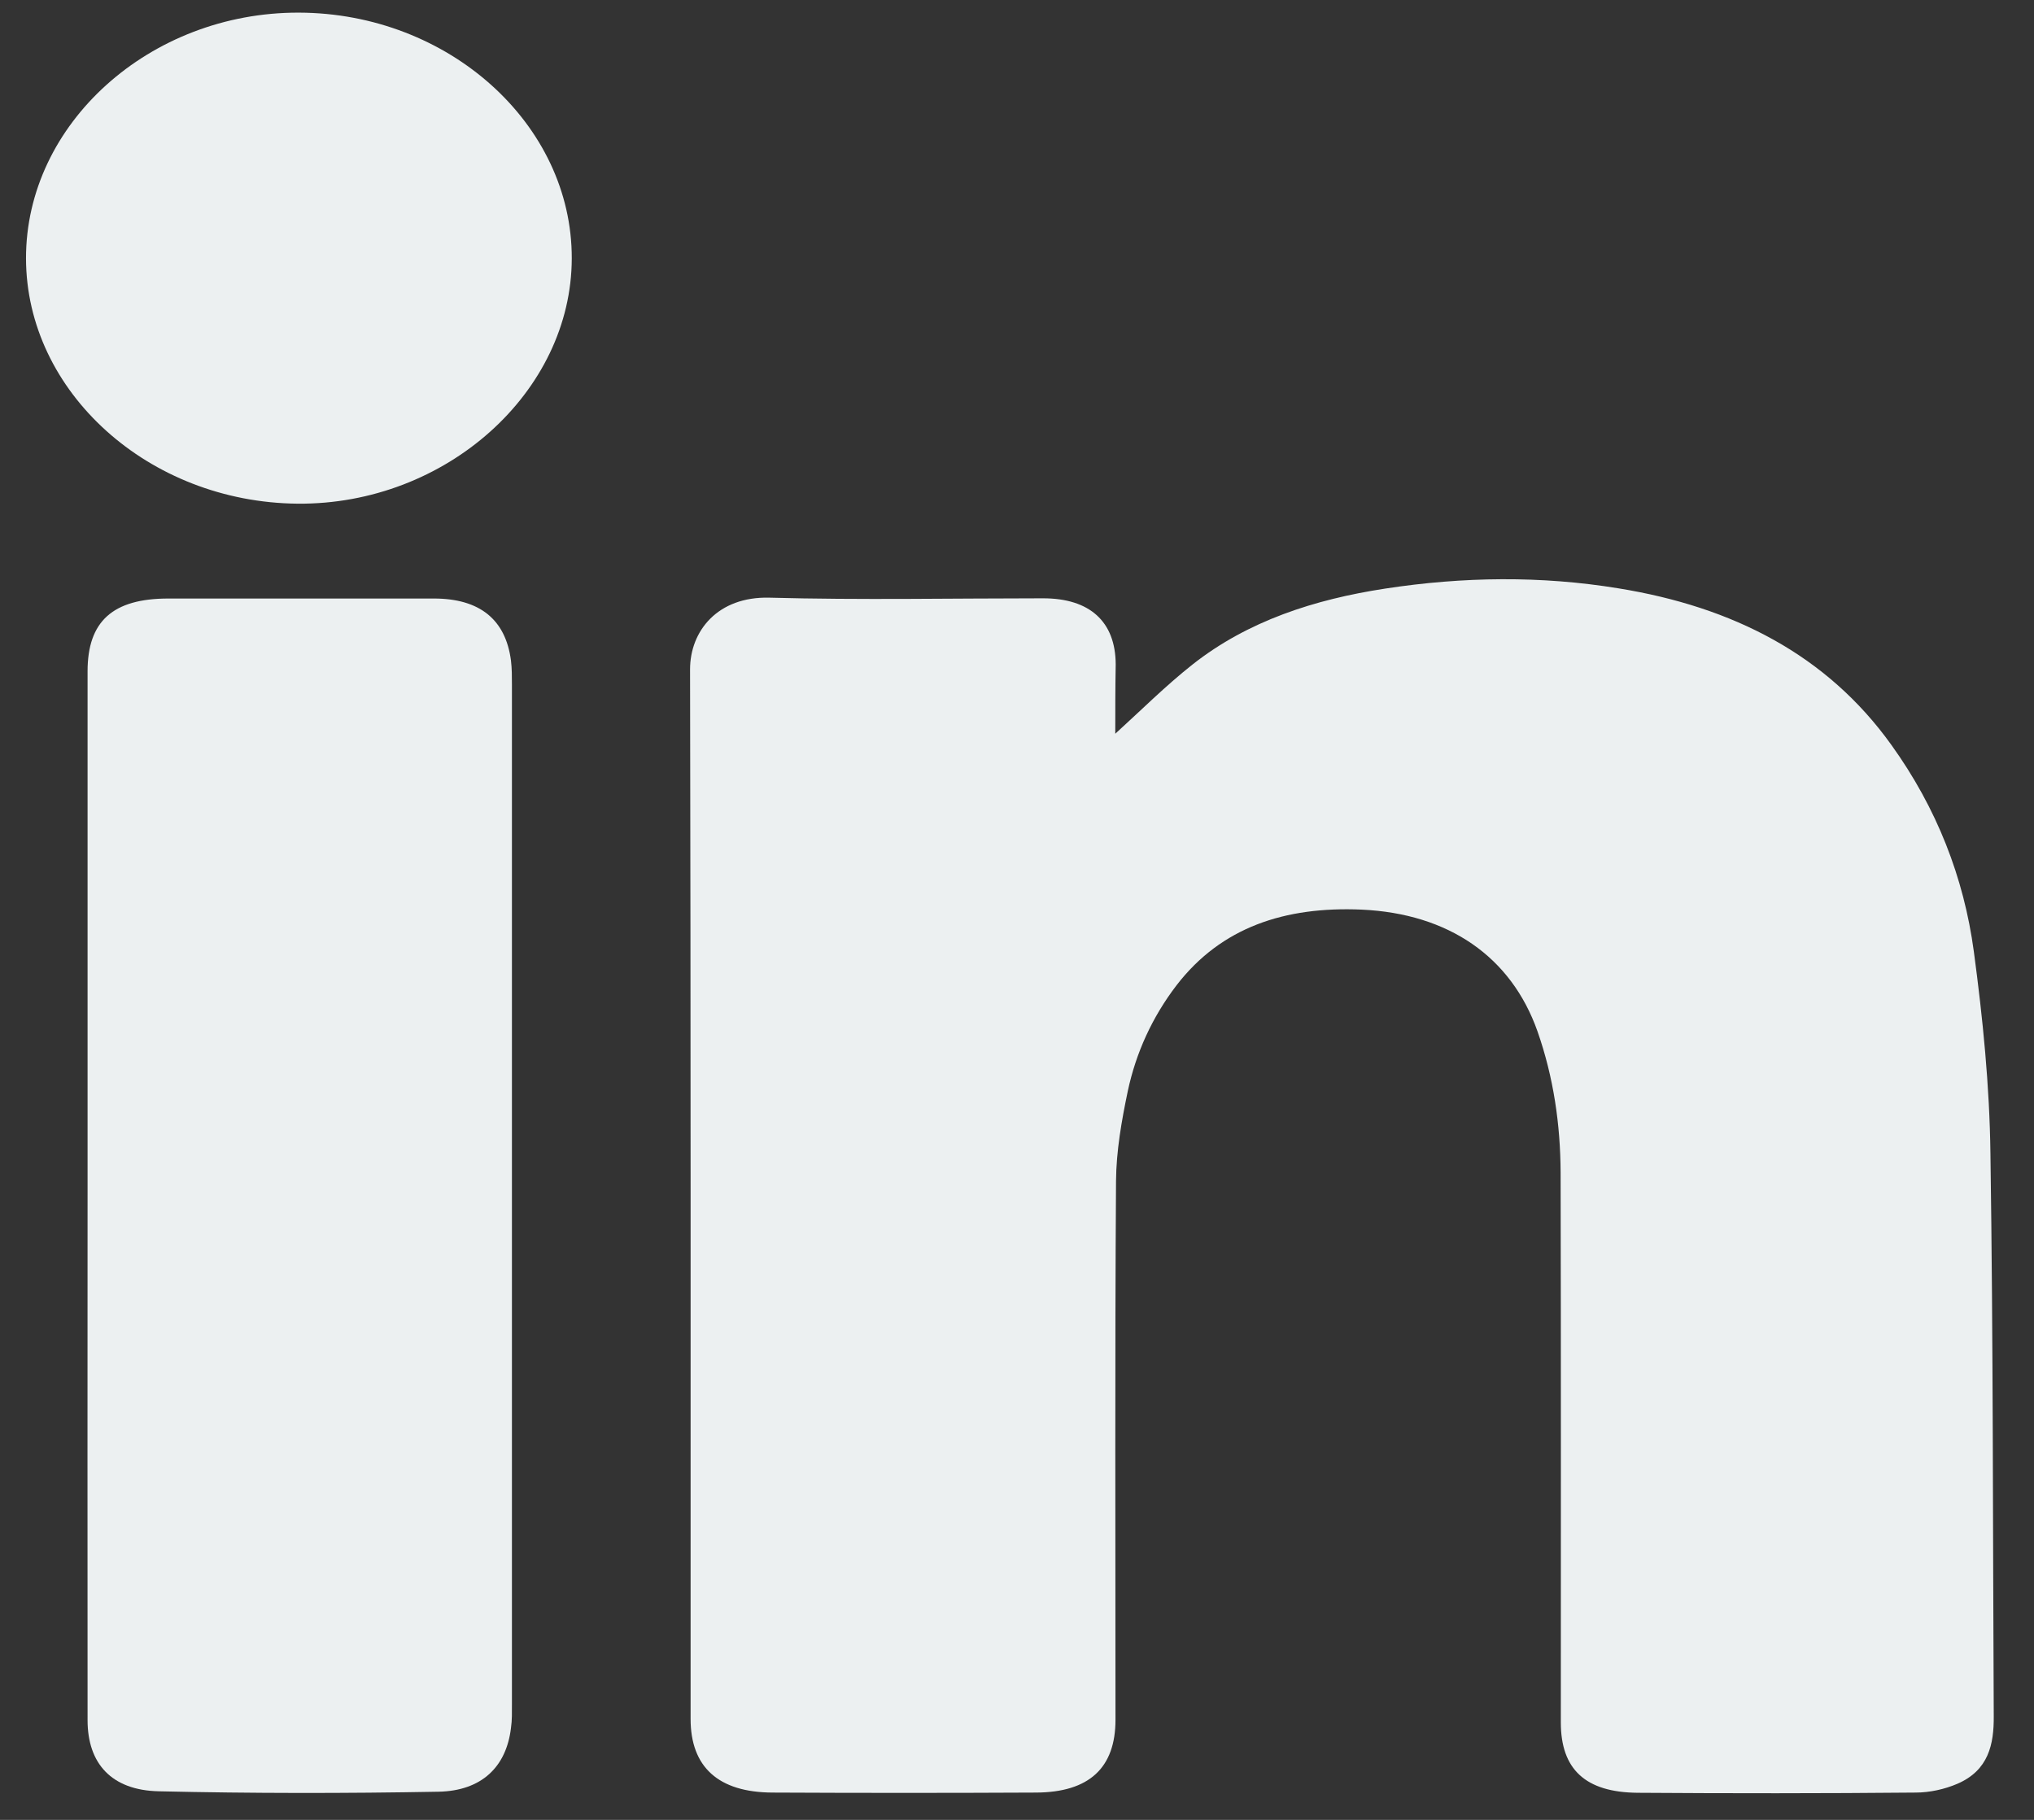
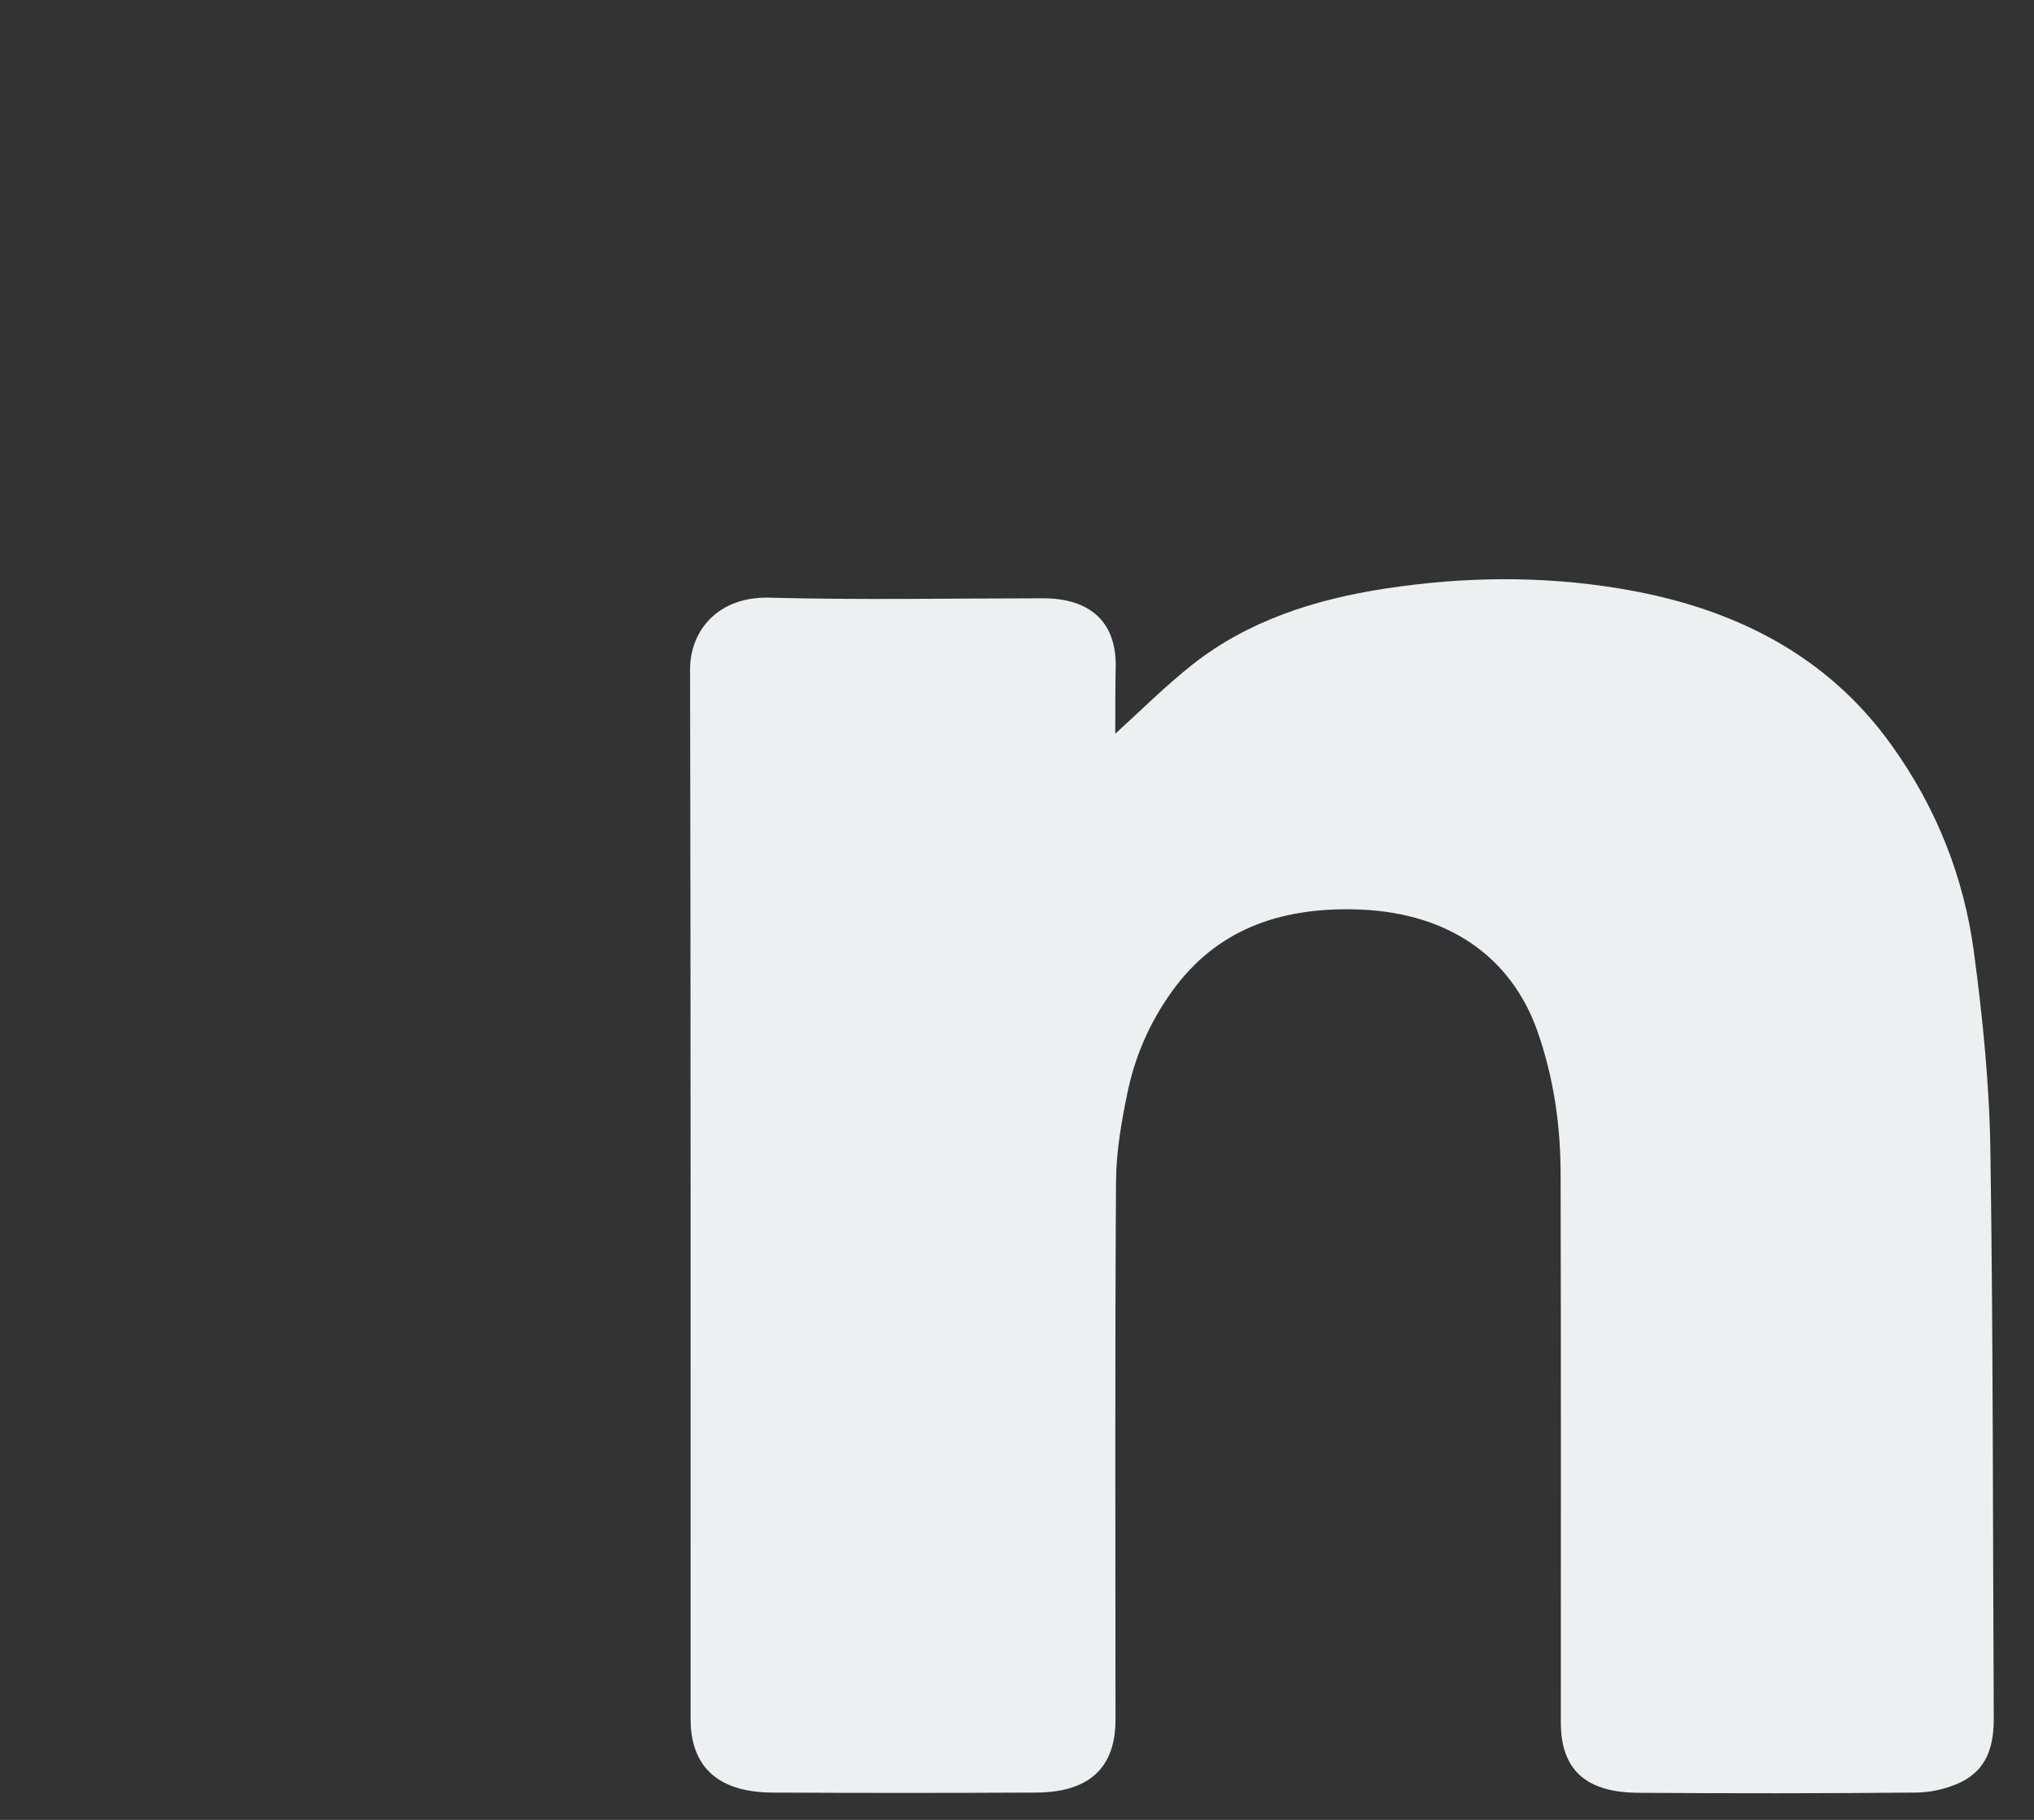
<svg xmlns="http://www.w3.org/2000/svg" width="19" height="17" viewBox="0 0 19 17" fill="none">
  <rect x="0" y="0" width="19" height="17" fill="#333333" stroke="none" />
  <path d="M10.418 6.854C10.66 6.634 10.887 6.407 11.14 6.207C11.655 5.801 12.278 5.599 12.941 5.498C13.666 5.387 14.394 5.377 15.119 5.496C16.187 5.669 17.065 6.117 17.668 6.959C18.092 7.549 18.345 8.198 18.438 8.888C18.522 9.514 18.585 10.145 18.593 10.774C18.619 12.527 18.615 14.279 18.624 16.032C18.626 16.294 18.576 16.537 18.284 16.663C18.165 16.714 18.025 16.745 17.895 16.745C17.03 16.753 16.163 16.753 15.298 16.747C14.809 16.743 14.58 16.527 14.58 16.09C14.58 14.378 14.582 12.665 14.578 10.953C14.576 10.506 14.513 10.065 14.362 9.634C14.116 8.937 13.532 8.534 12.719 8.497C12.003 8.466 11.409 8.661 10.991 9.203C10.762 9.502 10.611 9.836 10.535 10.192C10.477 10.469 10.427 10.753 10.425 11.033C10.414 12.71 10.42 14.388 10.42 16.065C10.42 16.514 10.174 16.743 9.677 16.745C8.857 16.749 8.035 16.749 7.216 16.745C6.71 16.743 6.451 16.506 6.451 16.057C6.451 12.789 6.453 9.521 6.446 6.253C6.446 5.892 6.706 5.571 7.186 5.583C8.038 5.606 8.892 5.589 9.744 5.589C10.18 5.589 10.42 5.807 10.422 6.205C10.418 6.426 10.418 6.646 10.418 6.854Z" fill="#ECF0F1" />
-   <path d="M0.818 11.163C0.818 9.533 0.818 7.903 0.818 6.271C0.818 5.803 1.054 5.591 1.573 5.591C2.399 5.591 3.227 5.591 4.053 5.591C4.481 5.591 4.723 5.787 4.773 6.17C4.782 6.244 4.782 6.319 4.782 6.395C4.782 9.57 4.782 12.742 4.782 15.917C4.782 15.993 4.784 16.069 4.773 16.142C4.73 16.504 4.5 16.729 4.096 16.737C3.225 16.753 2.353 16.753 1.482 16.733C1.041 16.723 0.818 16.473 0.818 16.069C0.816 14.437 0.818 12.801 0.818 11.163Z" fill="#ECF0F1" />
-   <path d="M0.243 2.414C0.241 1.157 1.398 0.114 2.792 0.118C4.191 0.122 5.344 1.159 5.341 2.414C5.339 3.663 4.165 4.716 2.781 4.705C1.389 4.693 0.245 3.661 0.243 2.414Z" fill="#ECF0F1" />
</svg>